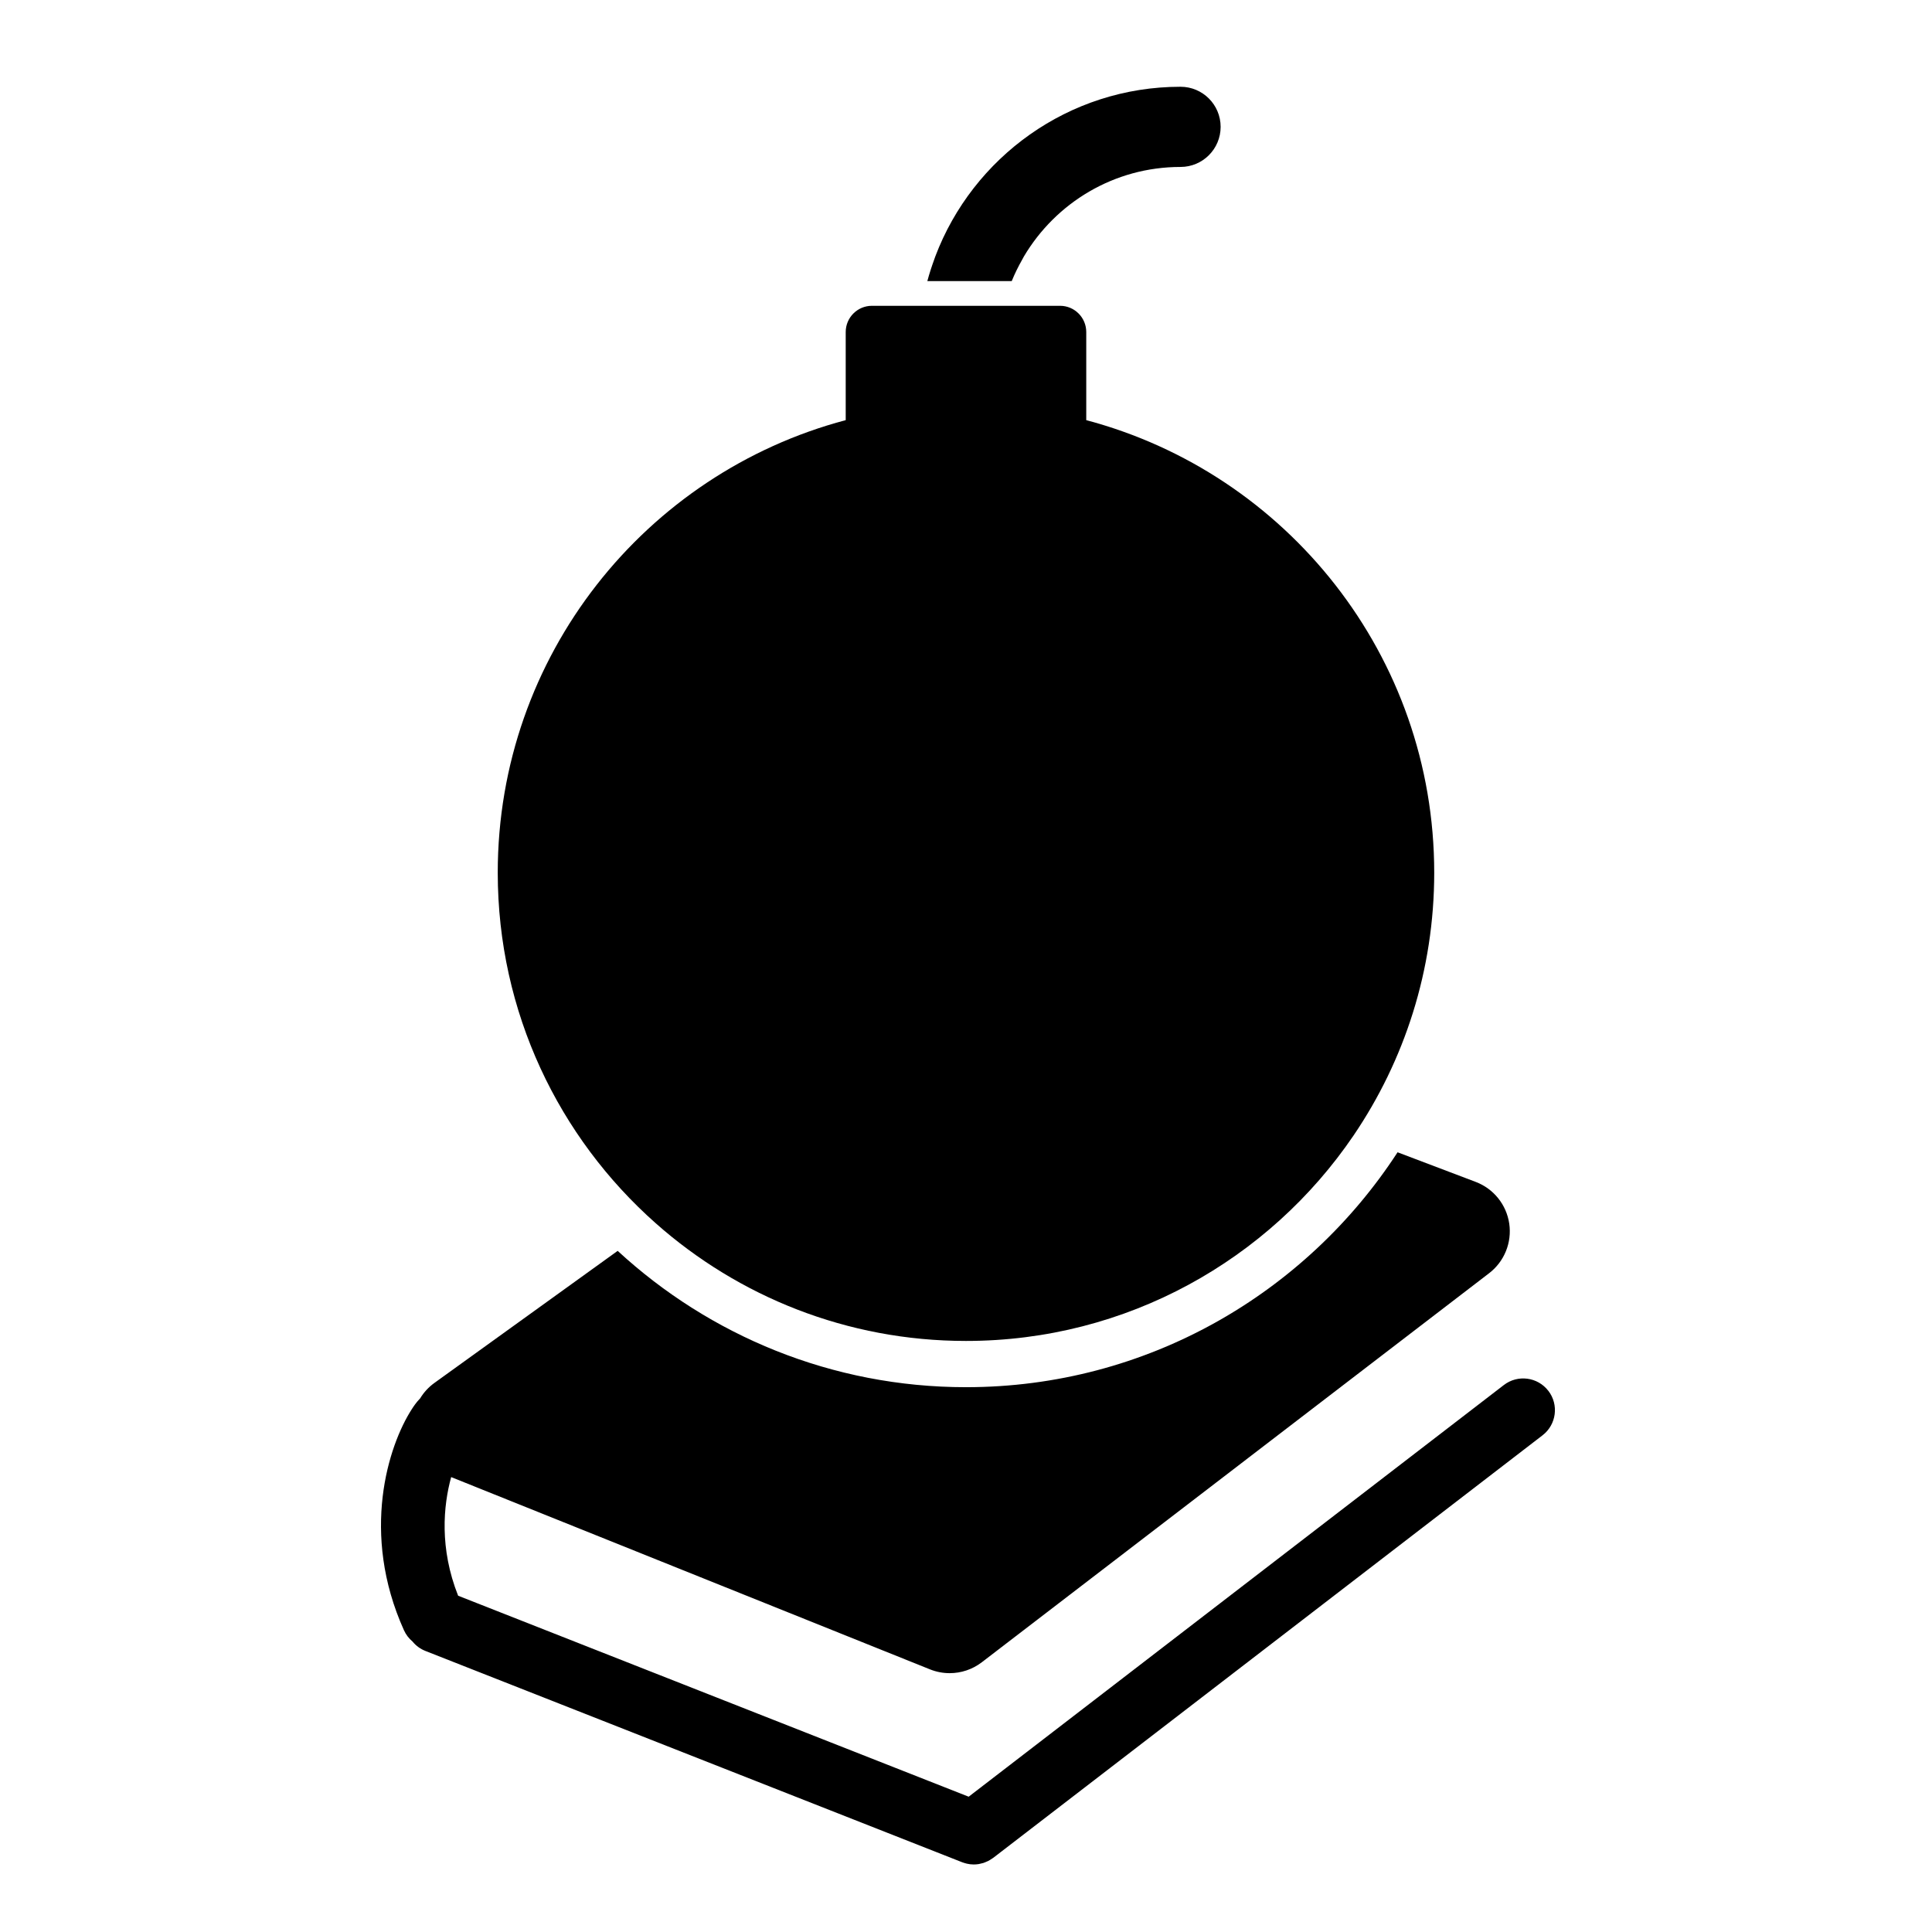
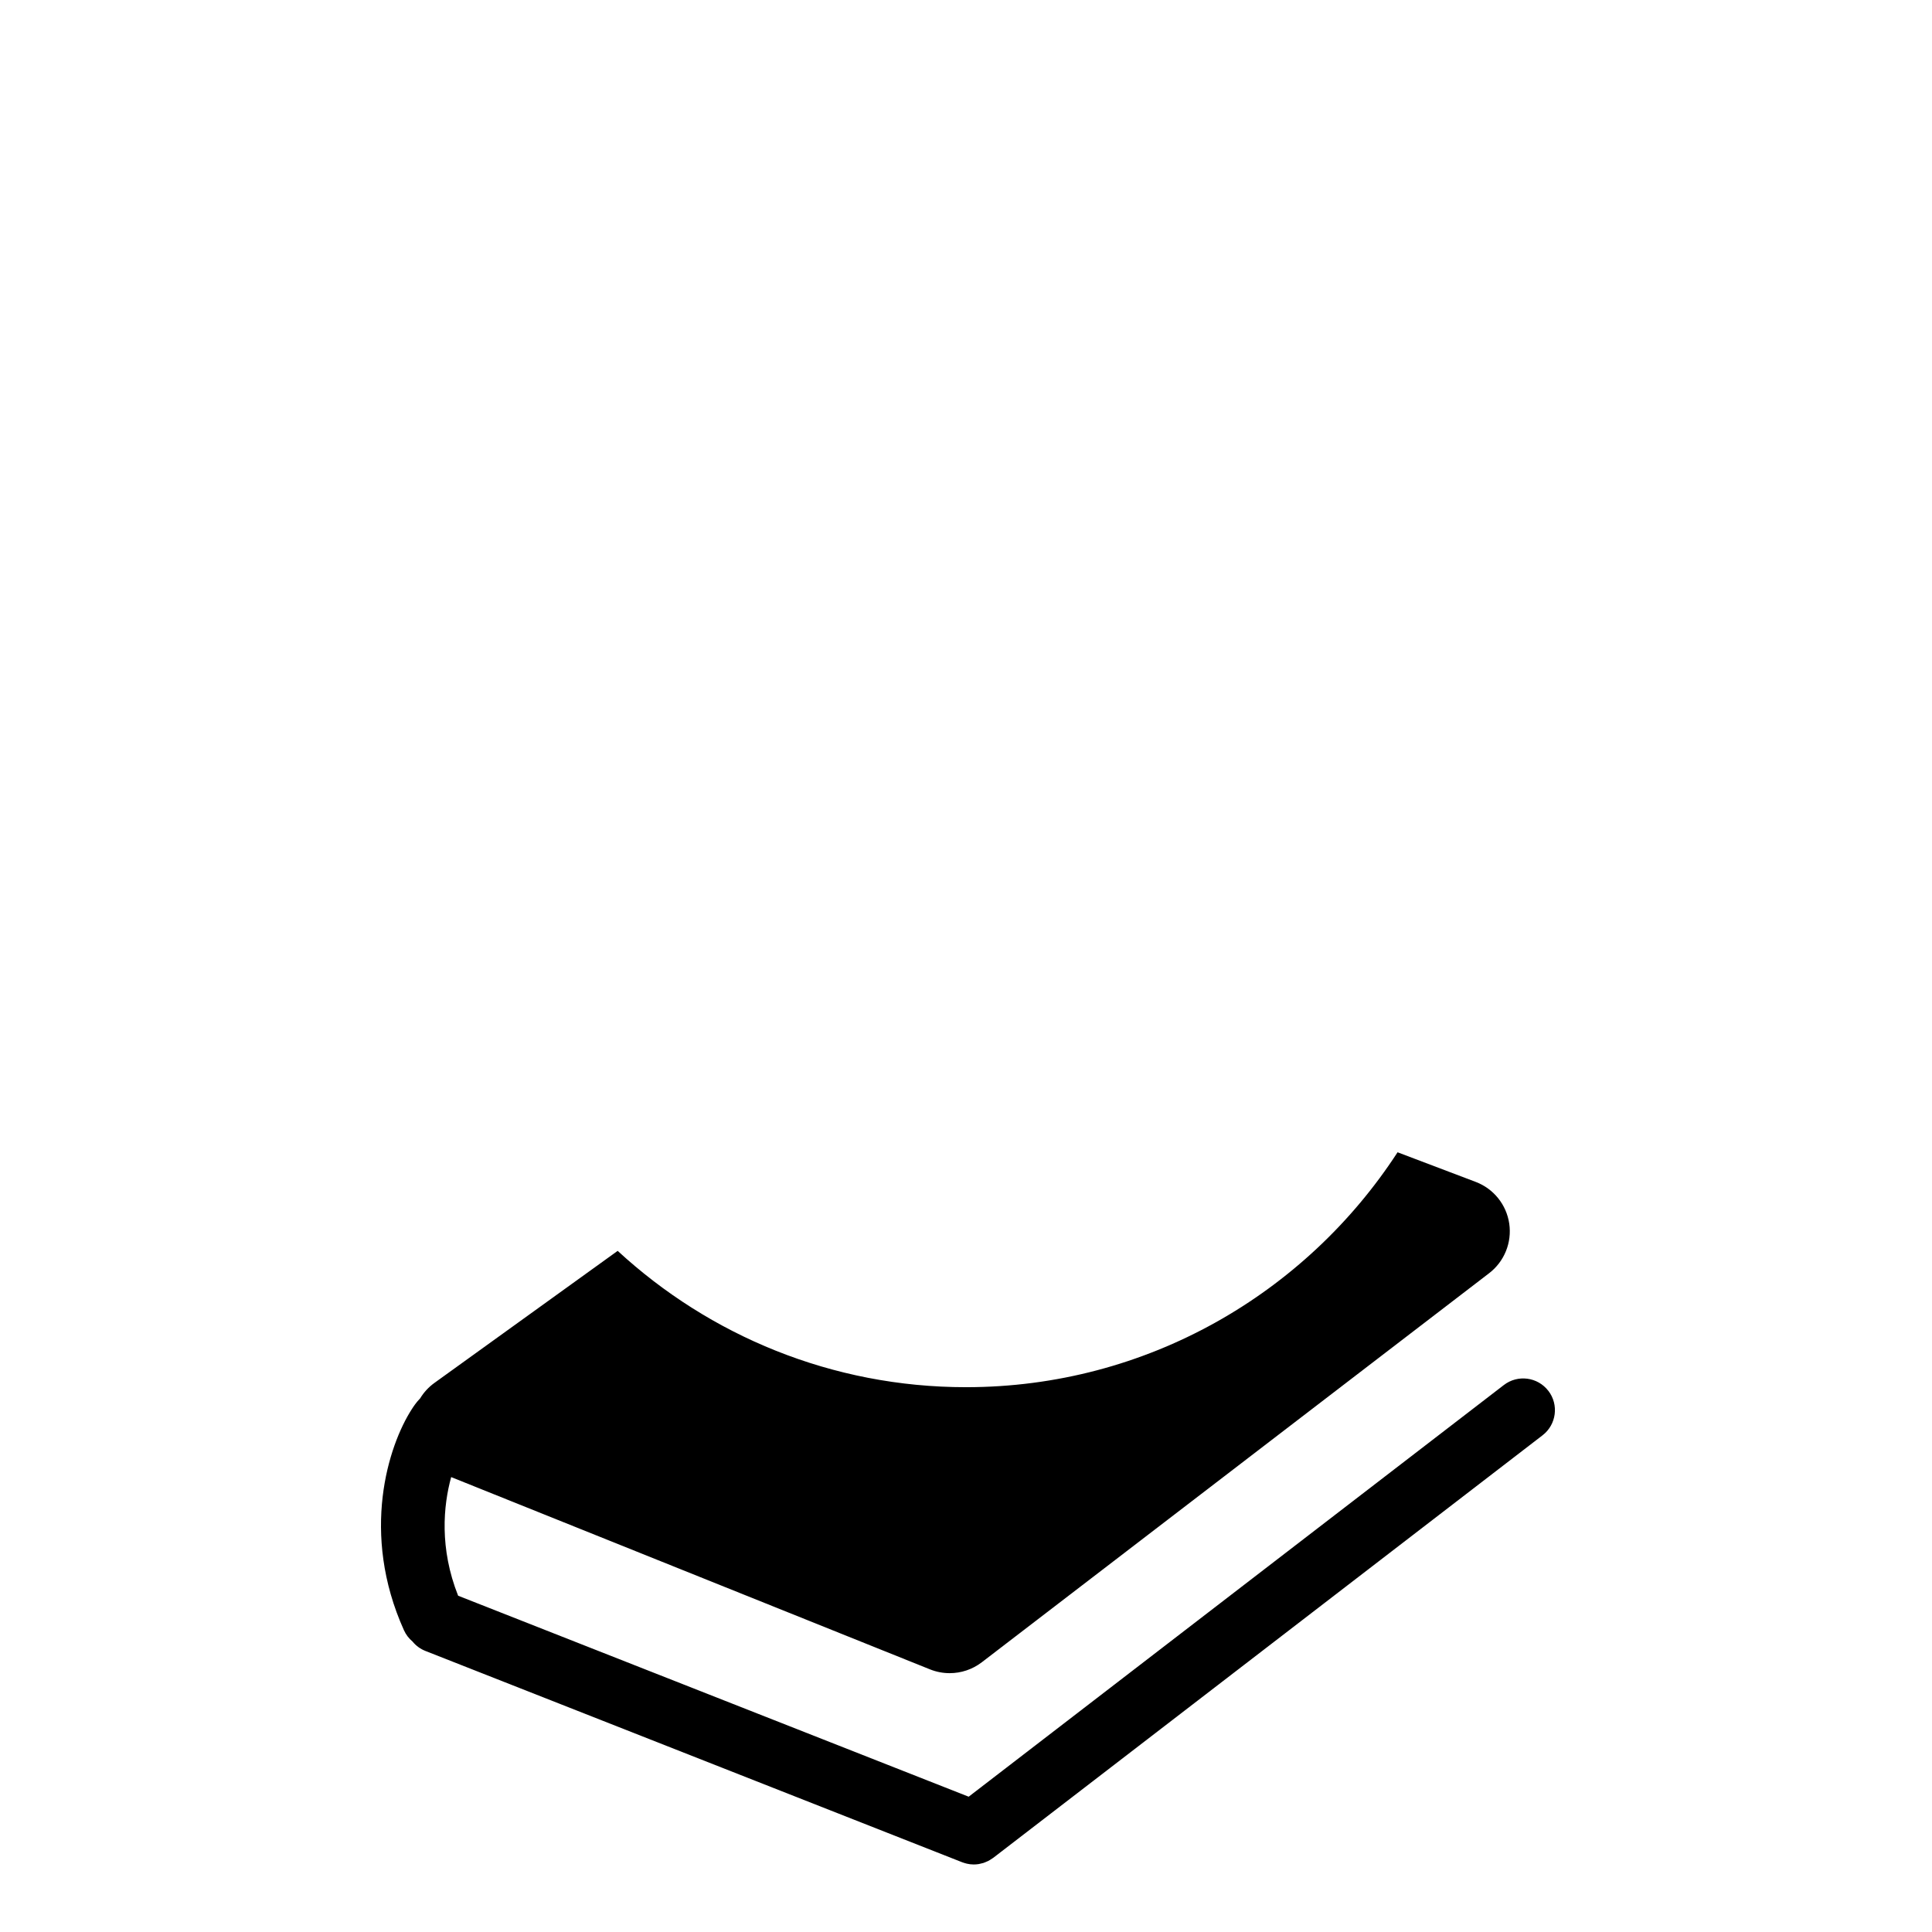
<svg xmlns="http://www.w3.org/2000/svg" fill="#000000" width="800px" height="800px" version="1.1" viewBox="144 144 512 512">
  <g>
    <path d="m554.32 512.58c-2.828-3.676-8.102-4.363-11.781-1.535l-141.83 109.1-135.3-53.262c-4.988-12.559-3.922-23.879-1.844-31.438l126.89 50.953c1.684 0.676 3.453 1.008 5.215 1.008 3.035 0 6.039-0.984 8.523-2.891l134.44-103.1c4.031-3.09 6.07-8.121 5.332-13.145-0.742-5.023-4.141-9.254-8.891-11.055l-20.703-7.848c-24.332 37.43-66.492 62.254-114.36 62.254-35.586 0-68.016-13.719-92.32-36.129l-48.57 35c-1.547 1.117-2.824 2.512-3.781 4.094-1.051 1.078-1.777 2.191-2.203 2.852-6.234 9.652-13.691 32.855-2.082 58.602 0.539 1.188 1.324 2.191 2.266 2.981 0.879 1.078 2.035 1.957 3.426 2.5l142.25 56c0.051 0.02 0.105 0.031 0.156 0.051 0.117 0.043 0.23 0.078 0.344 0.117 0.184 0.059 0.363 0.113 0.547 0.156 0.094 0.027 0.188 0.047 0.281 0.066 0.23 0.051 0.461 0.086 0.684 0.121 0.059 0.008 0.113 0.016 0.168 0.023 0.297 0.031 0.594 0.051 0.891 0.051 0.441 0 0.871-0.039 1.301-0.105 0.145-0.023 0.293-0.07 0.438-0.102 0.273-0.059 0.547-0.117 0.816-0.199 0.172-0.059 0.344-0.129 0.516-0.203 0.238-0.09 0.473-0.188 0.703-0.301 0.16-0.078 0.312-0.172 0.469-0.262 0.238-0.141 0.469-0.285 0.691-0.449 0.062-0.047 0.129-0.074 0.199-0.125l145.6-112c3.668-2.828 4.359-8.102 1.527-11.781z" />
-     <path d="m317.8 468.2c21.891 19.379 50.66 31.164 82.195 31.164 42.703 0 80.363-21.578 102.69-54.418 13.5-19.867 21.398-43.844 21.398-69.672 0-57.508-39.129-105.86-92.215-119.93v-23.352c0-3.84-3.113-6.953-6.949-6.953h-49.844c-3.84 0-6.953 3.113-6.953 6.953v23.348c-53.086 14.07-92.215 62.426-92.215 119.93 0 37 16.211 70.195 41.895 92.93z" />
-     <path d="m414.91 212.77c0.152-0.27 0.289-0.555 0.445-0.82 8.406-14.176 23.855-23.707 41.5-23.707 5.871 0 10.625-4.758 10.625-10.625 0-5.867-4.758-10.625-10.625-10.625-29.676 0-55.055 18.715-64.988 44.957-0.102 0.27-0.188 0.547-0.289 0.82-0.684 1.875-1.301 3.777-1.824 5.719h22.367c0.801-1.98 1.746-3.879 2.789-5.719z" />
  </g>
</svg>